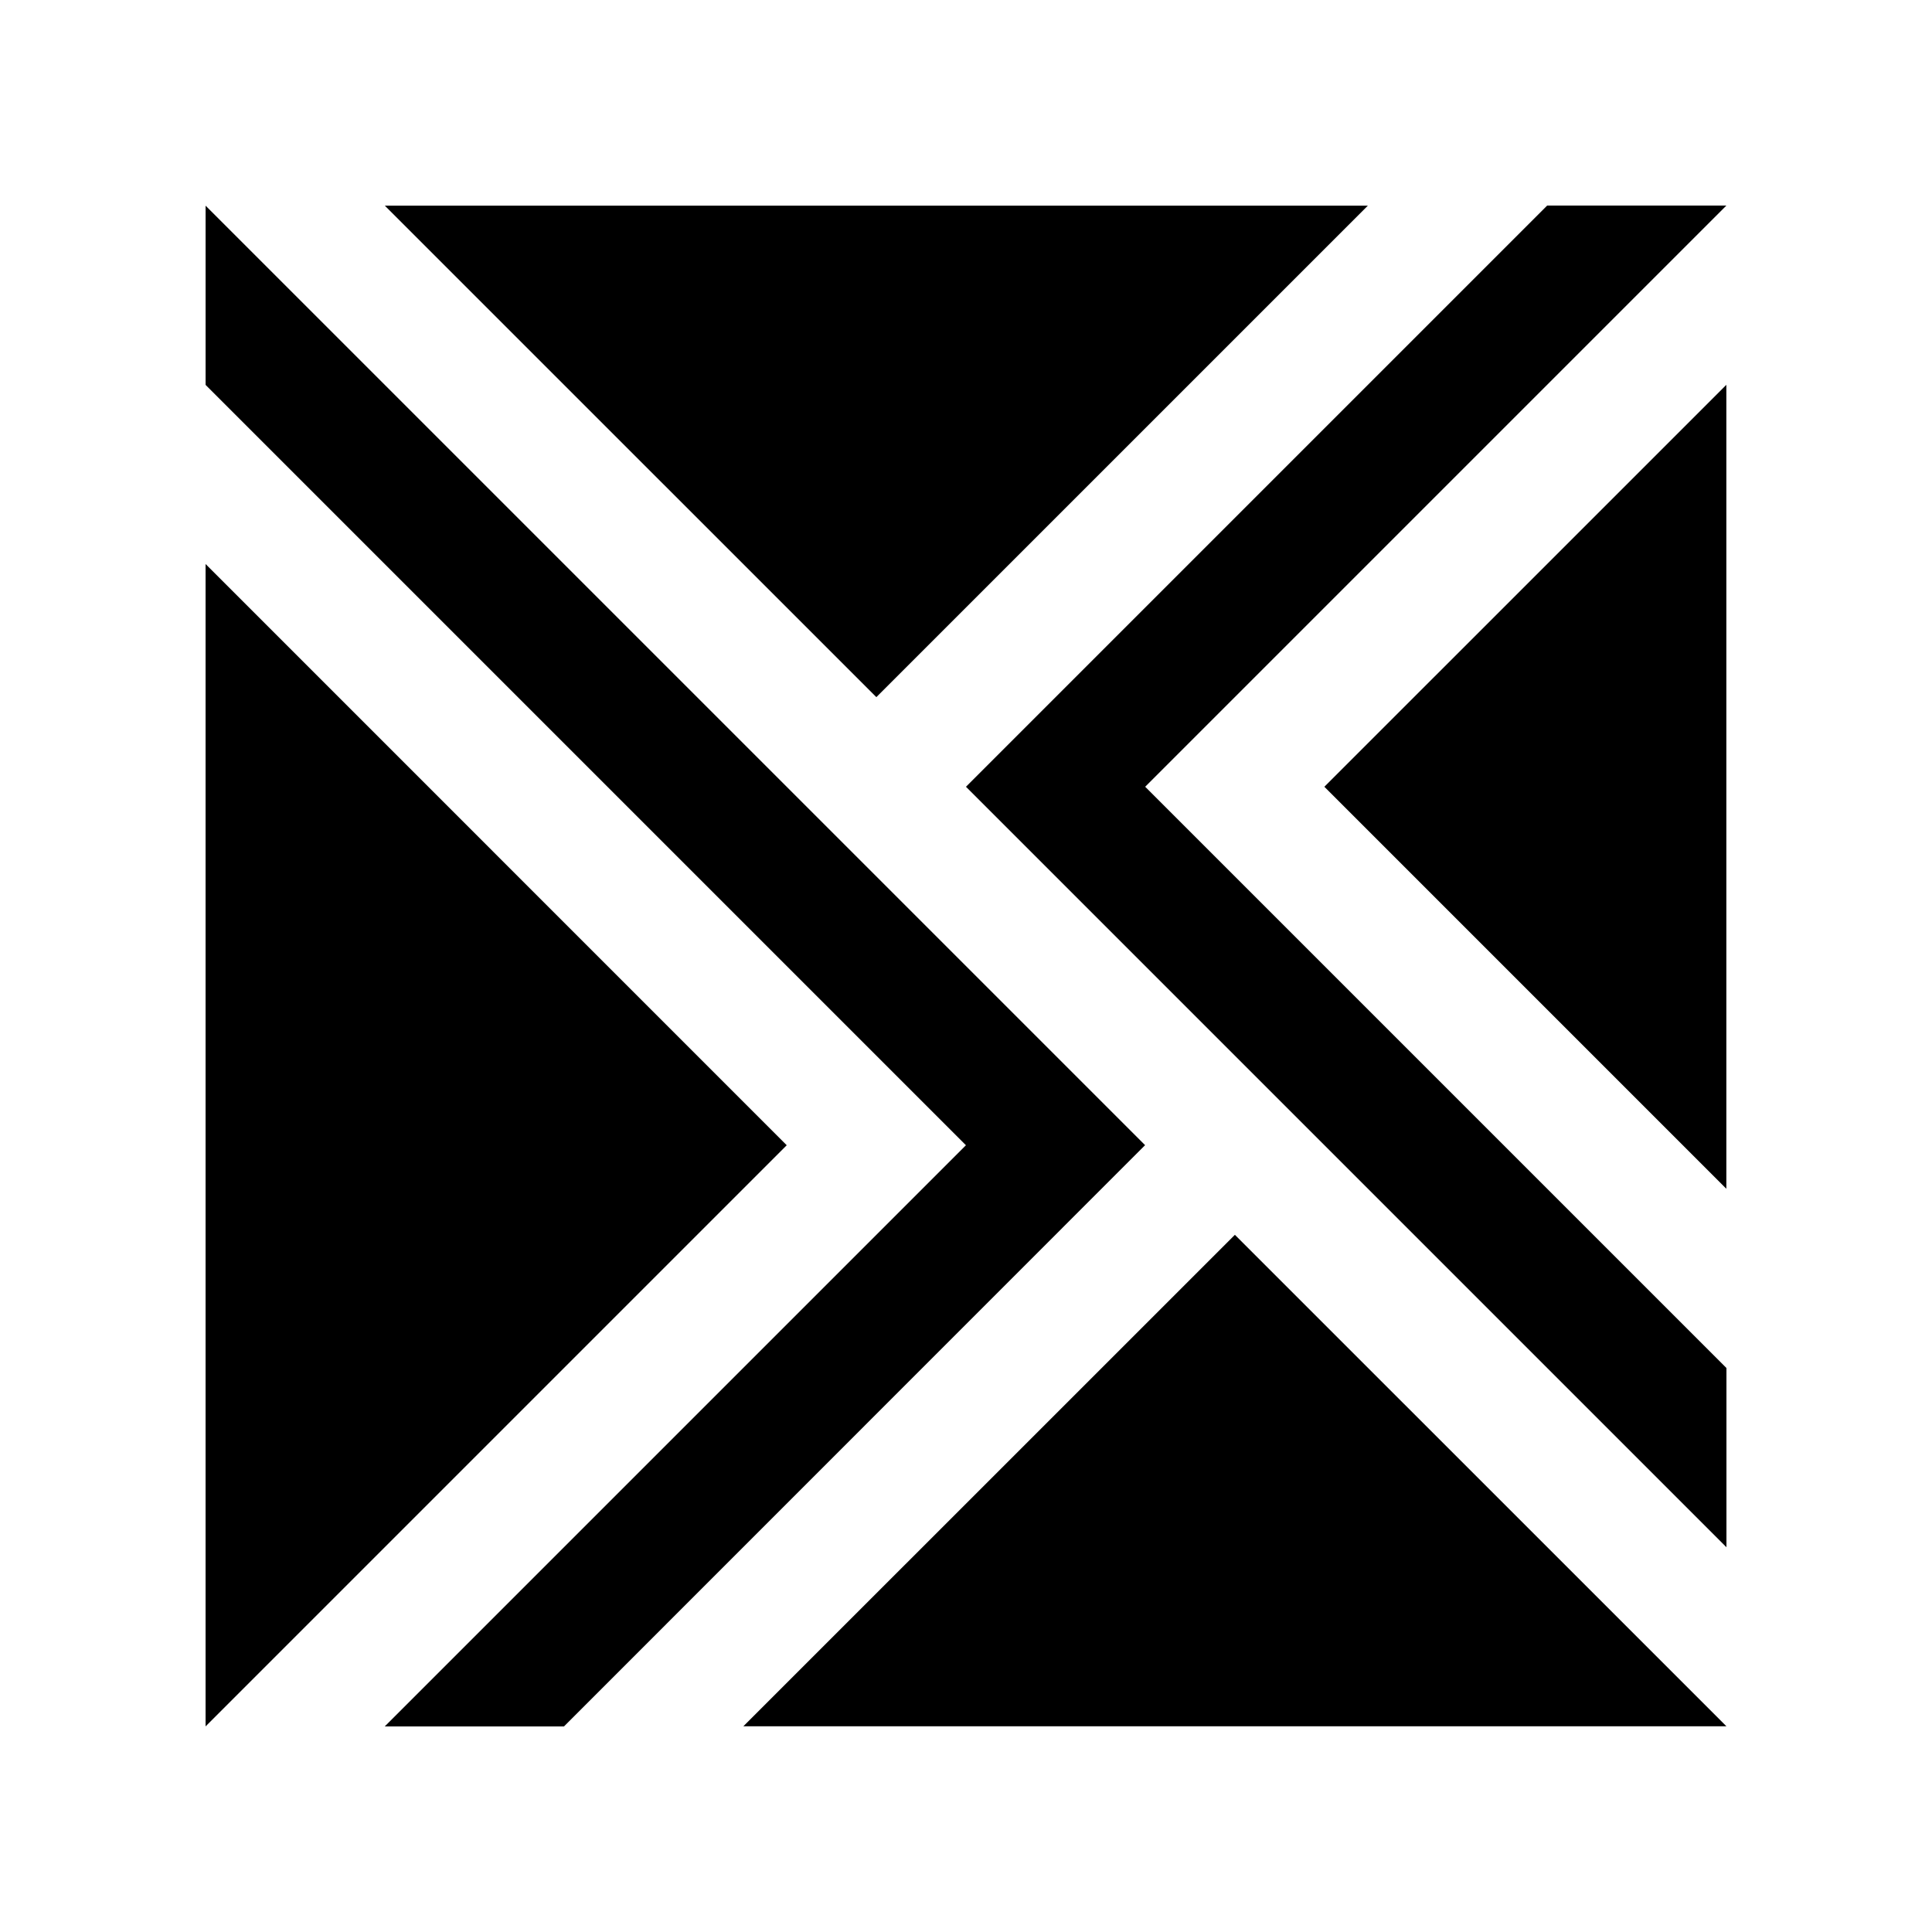
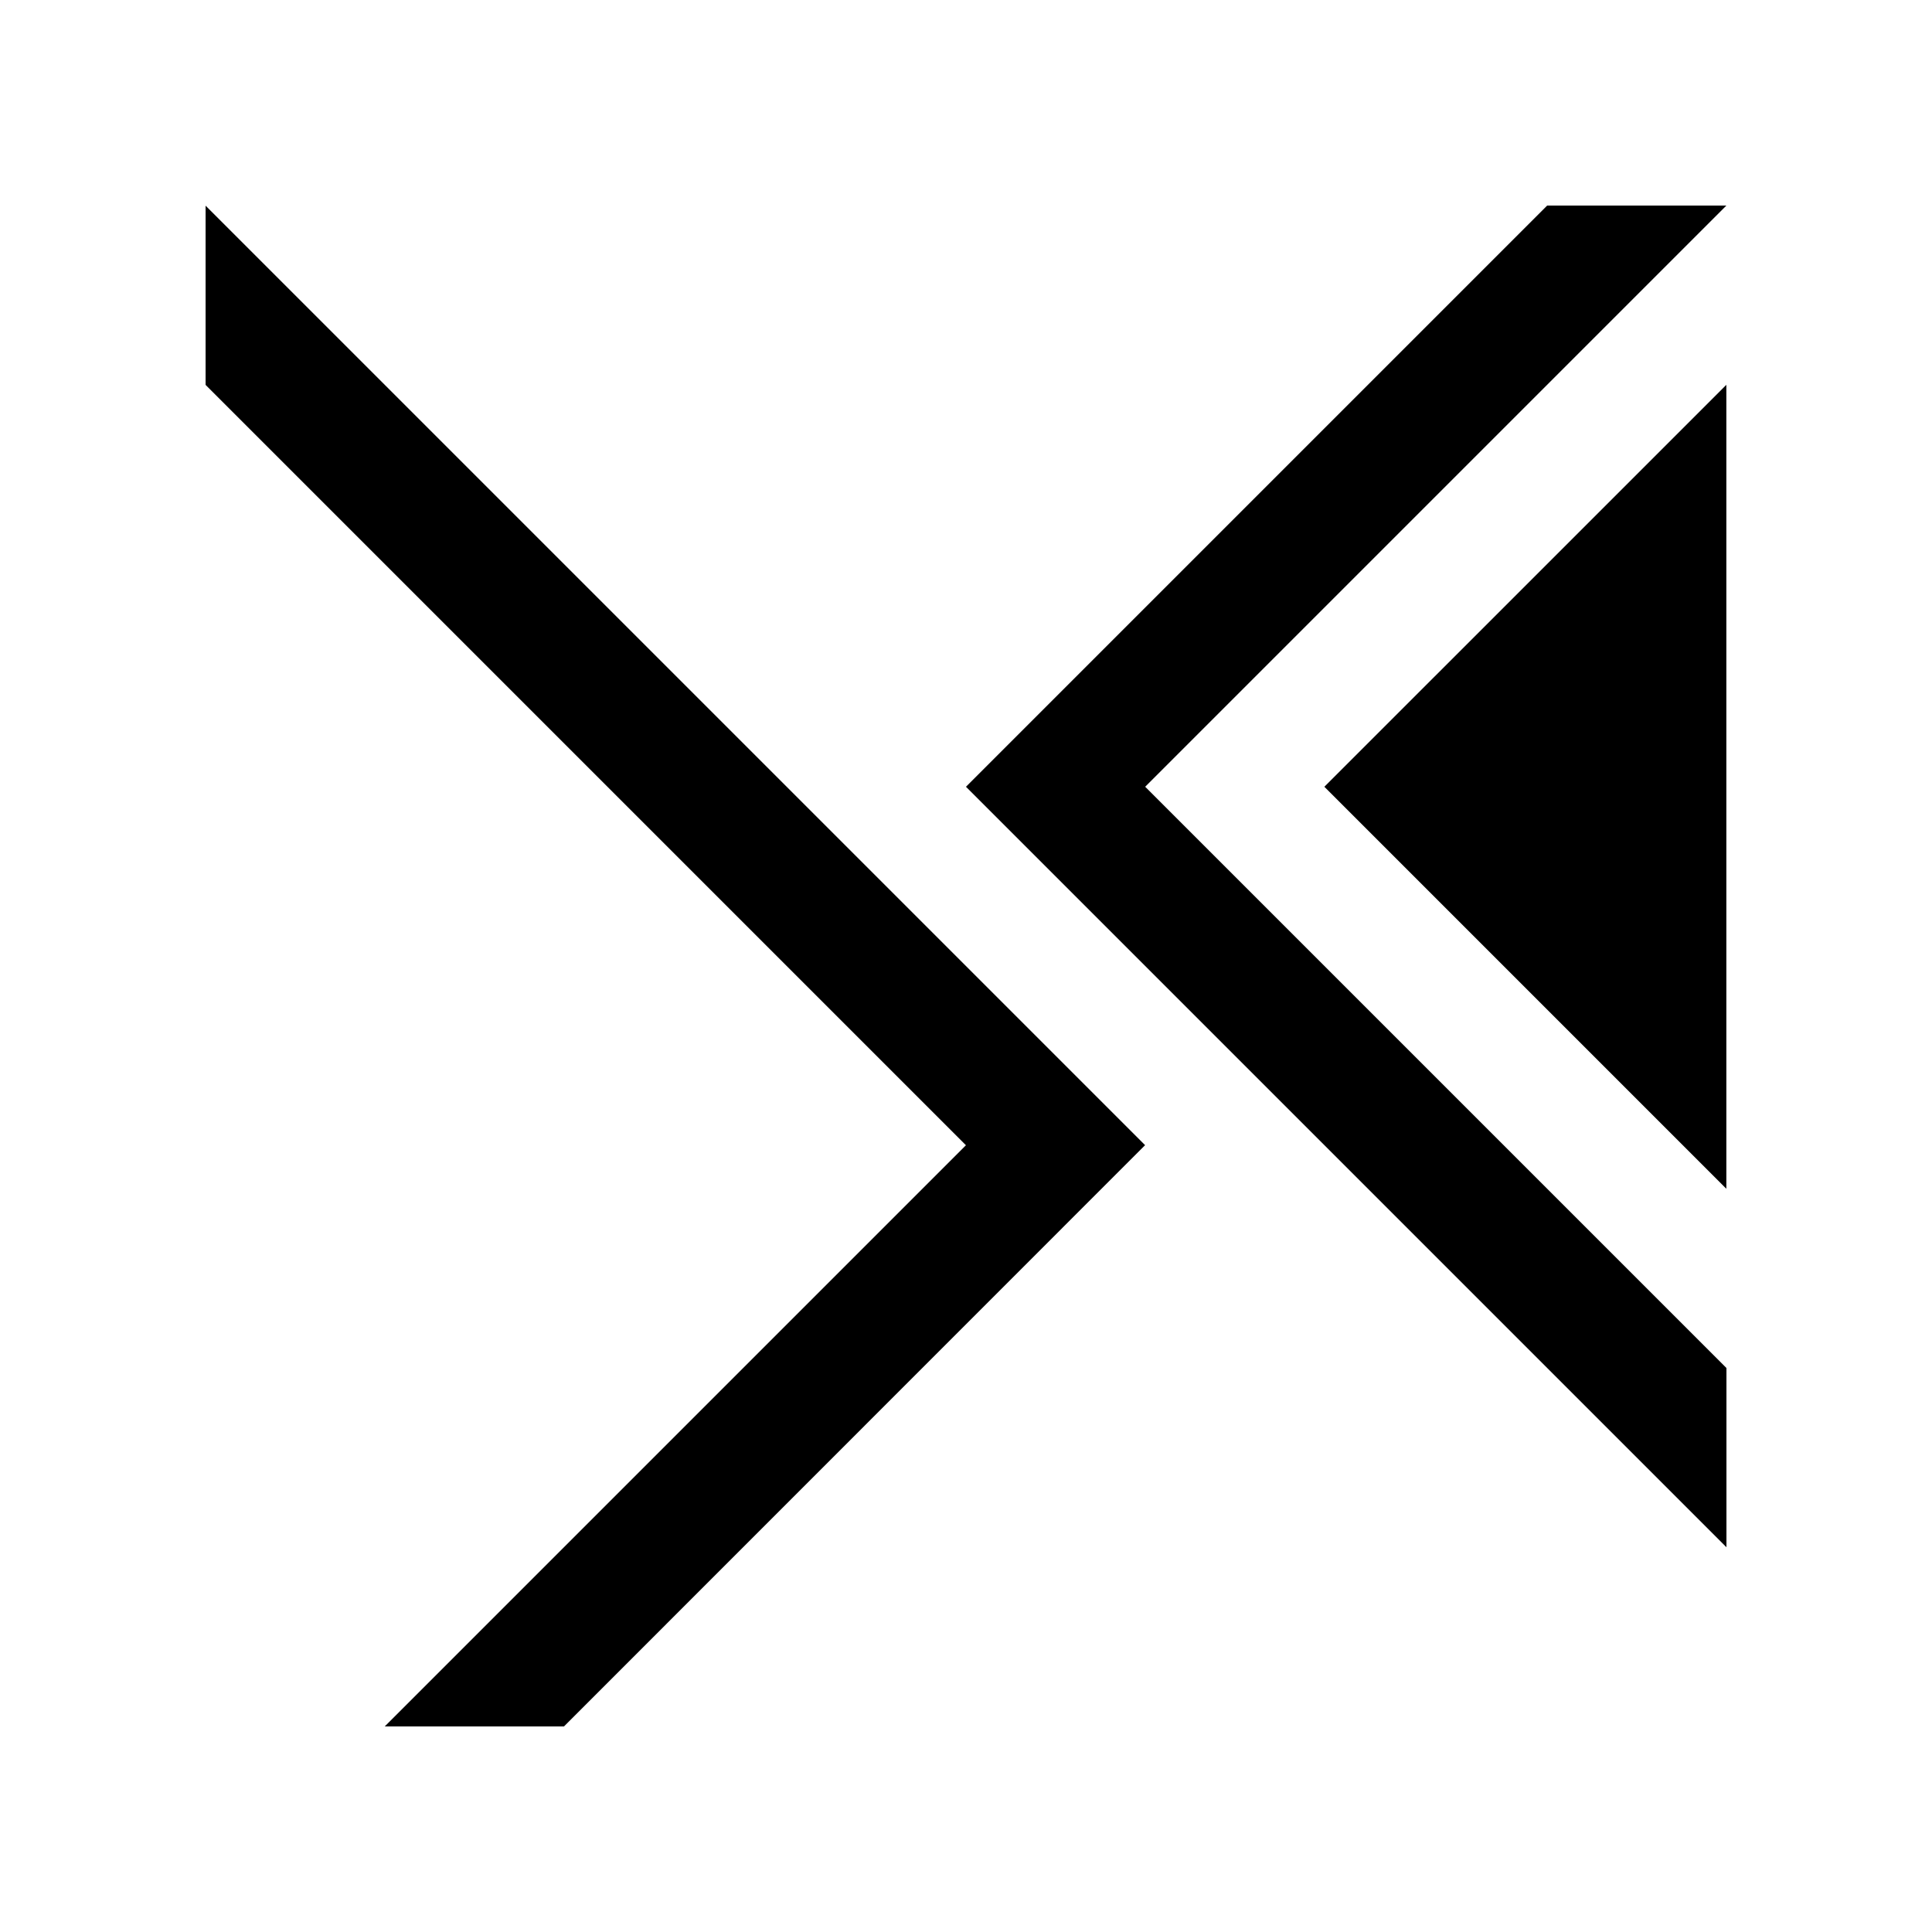
<svg xmlns="http://www.w3.org/2000/svg" fill="#000000" width="800px" height="800px" version="1.1" viewBox="144 144 512 512">
  <g>
-     <path d="m506.5 198.5h-260.52l130.26 130.25z" />
-     <path d="m341 601.48h260.52l-130.26-130.24z" />
    <path d="m601.5 459.04v-213.06l-106.53 106.52z" />
    <path d="m399.99 352.5 154.02-154.02h47.496l-154.02 154.02 154.04 154.04v47.496z" />
-     <path d="m198.48 293.47v308.04l154-154 0.004-0.016z" />
    <path d="m447.46 447.48-154 154.04h-47.496l154.02-154.02-201.5-201.5v-47.492z" />
  </g>
</svg>